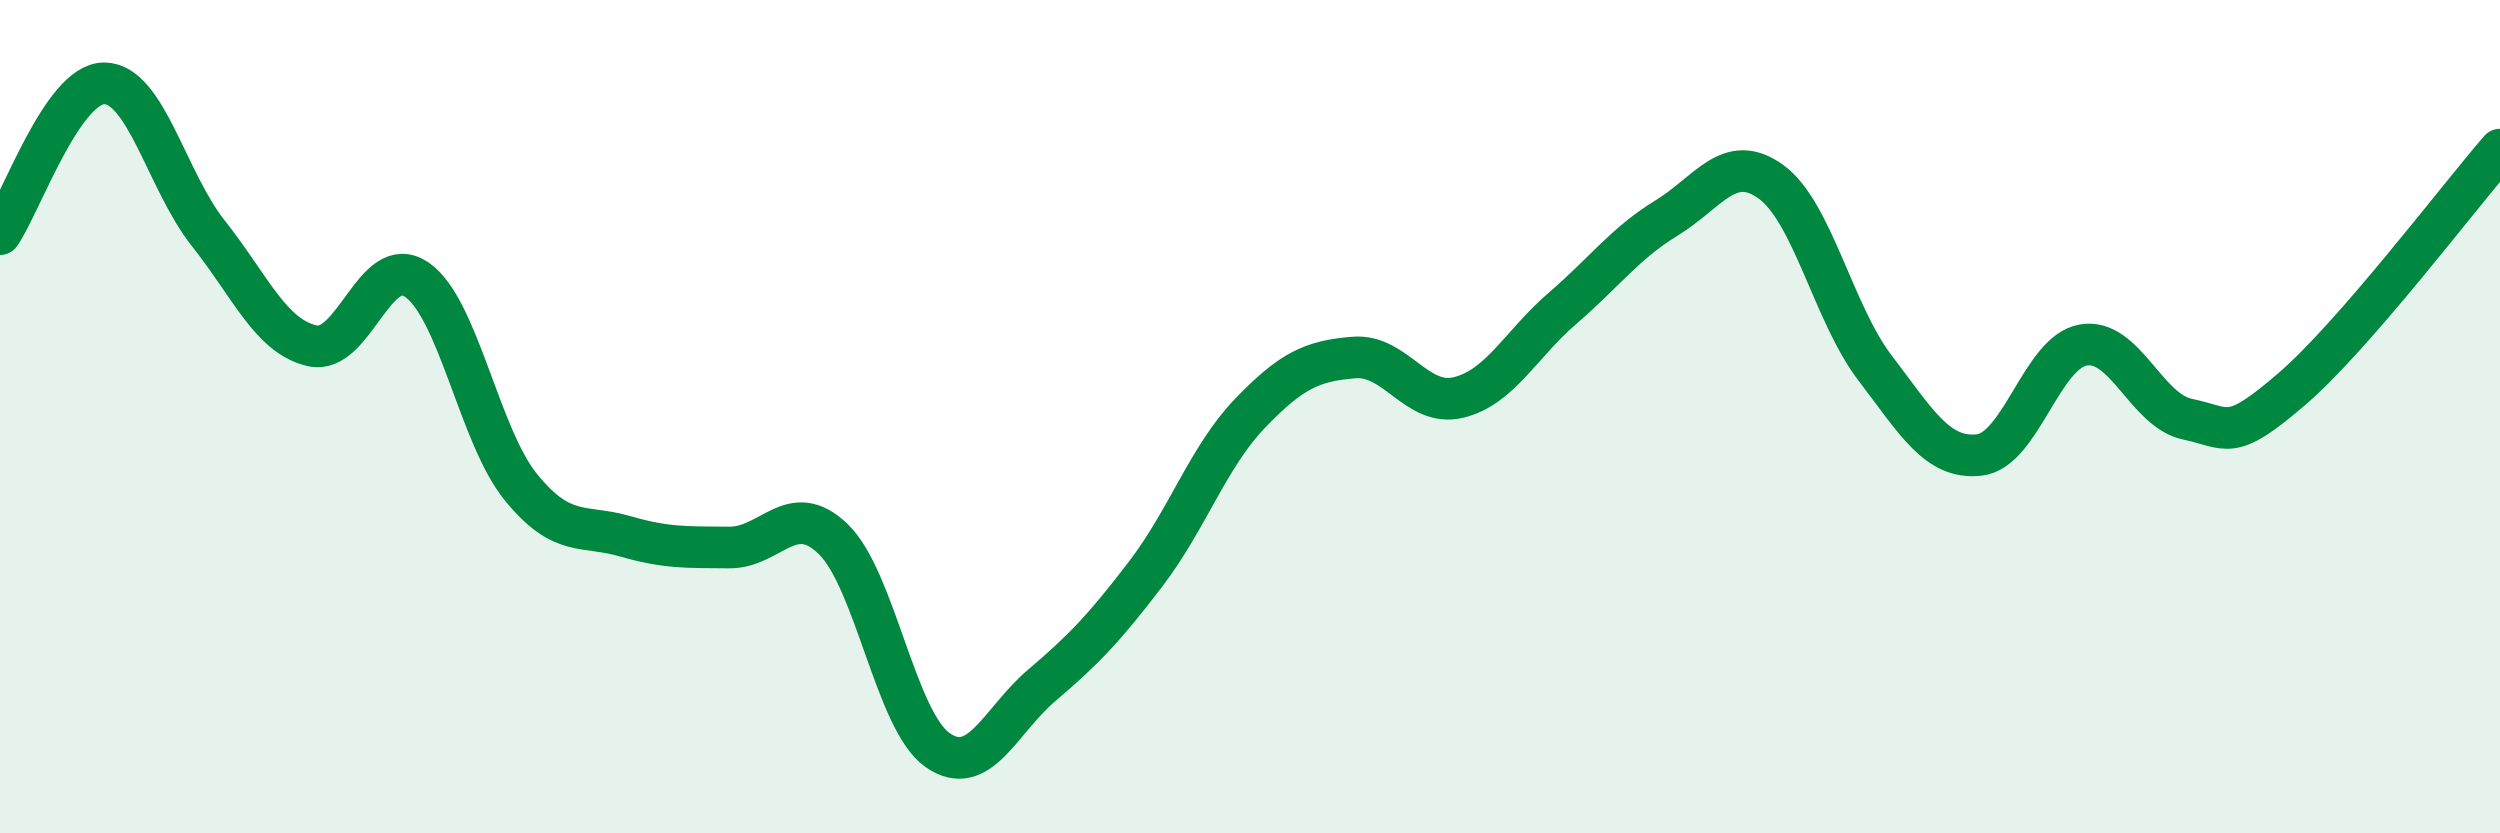
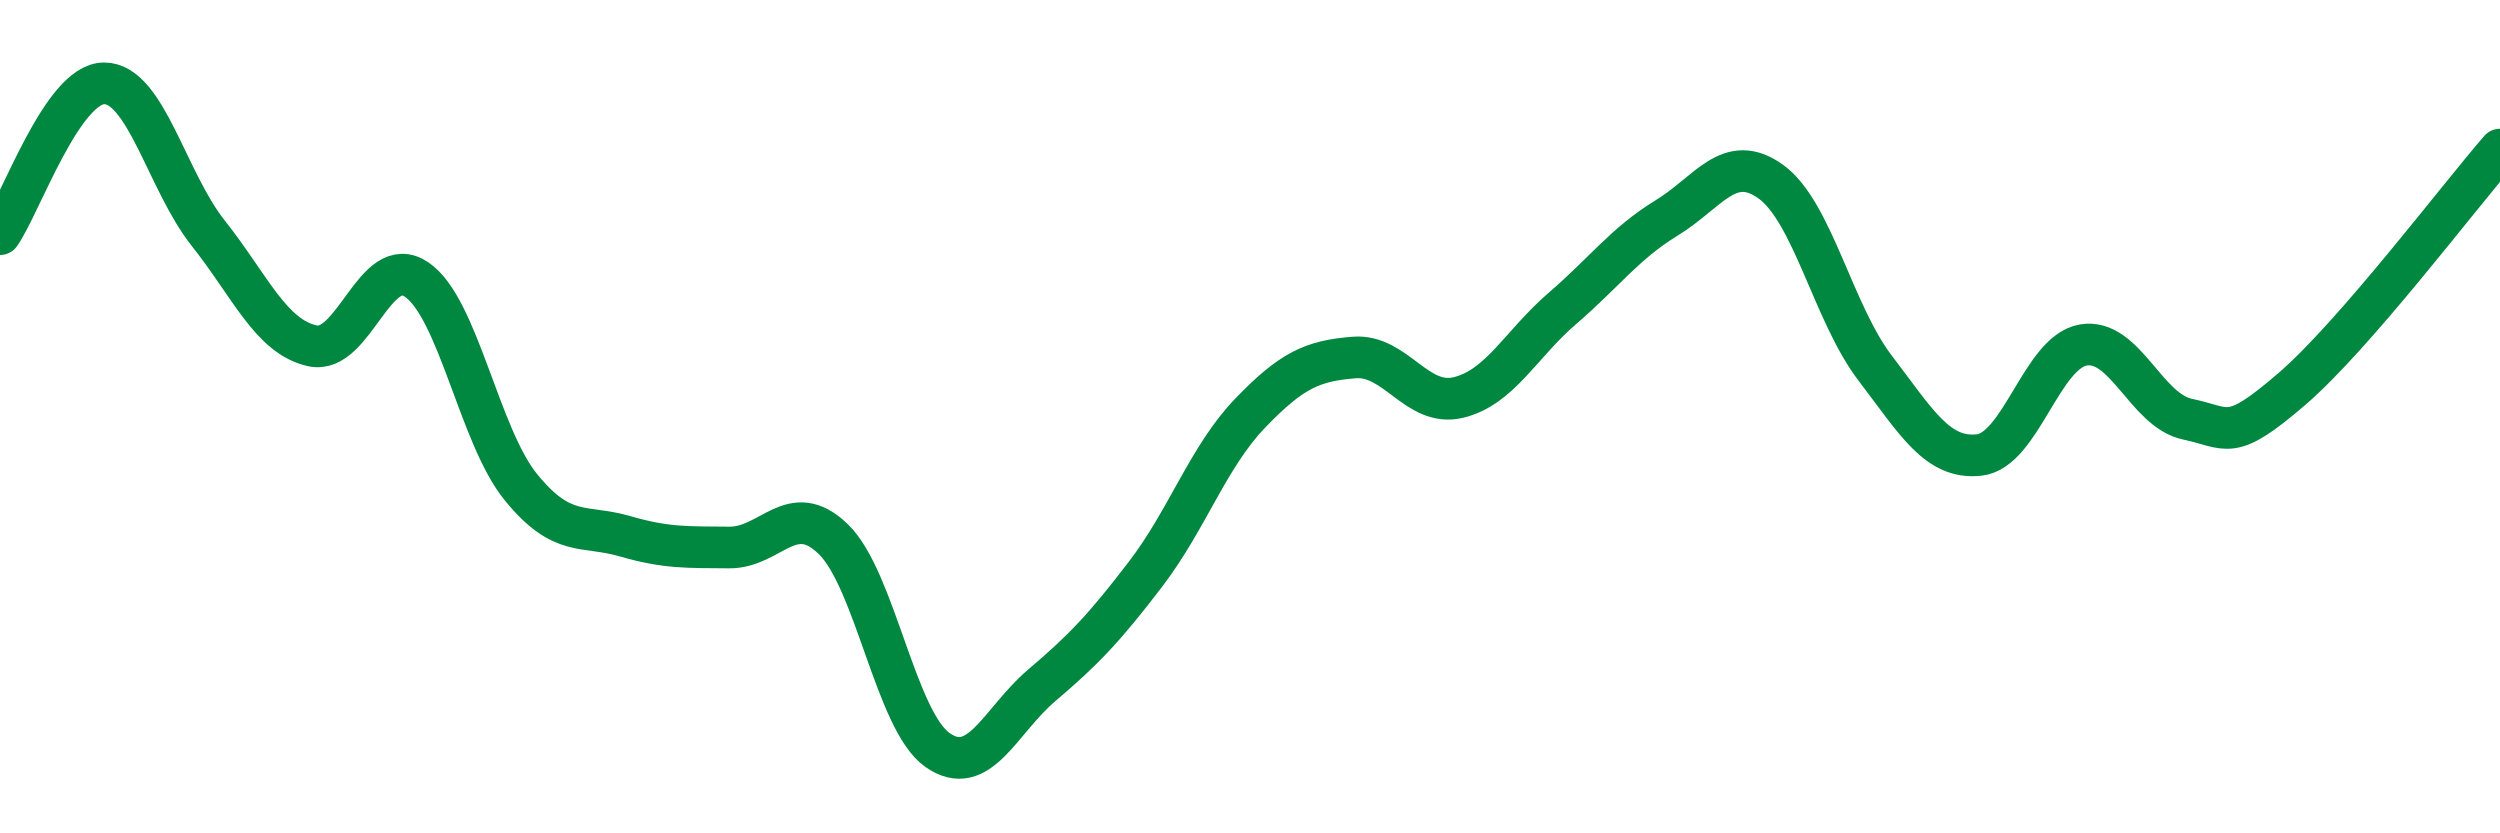
<svg xmlns="http://www.w3.org/2000/svg" width="60" height="20" viewBox="0 0 60 20">
-   <path d="M 0,5.62 C 0.5,4.9 1.5,2 2.5,2 C 3.5,2 4,4.34 5,5.6 C 6,6.86 6.5,8.08 7.5,8.3 C 8.5,8.52 9,6.03 10,6.71 C 11,7.39 11.5,10.46 12.5,11.69 C 13.5,12.92 14,12.58 15,12.87 C 16,13.16 16.5,13.13 17.5,13.14 C 18.5,13.15 19,11.97 20,12.94 C 21,13.91 21.5,17.3 22.5,18 C 23.5,18.7 24,17.3 25,16.45 C 26,15.6 26.5,15.08 27.5,13.77 C 28.5,12.46 29,10.96 30,9.92 C 31,8.88 31.5,8.66 32.5,8.58 C 33.5,8.5 34,9.78 35,9.54 C 36,9.3 36.5,8.26 37.5,7.4 C 38.5,6.54 39,5.84 40,5.23 C 41,4.62 41.5,3.64 42.5,4.36 C 43.5,5.08 44,7.52 45,8.83 C 46,10.14 46.5,11.03 47.5,10.92 C 48.5,10.81 49,8.45 50,8.28 C 51,8.11 51.5,9.85 52.5,10.06 C 53.5,10.27 53.5,10.63 55,9.34 C 56.5,8.05 59,4.74 60,3.59L60 20L0 20Z" fill="#008740" opacity="0.1" stroke-linecap="round" stroke-linejoin="round" />
  <path d="M 0,5.62 C 0.5,4.9 1.5,2 2.5,2 C 3.5,2 4,4.34 5,5.6 C 6,6.86 6.5,8.08 7.5,8.3 C 8.5,8.52 9,6.03 10,6.71 C 11,7.39 11.5,10.46 12.5,11.69 C 13.5,12.92 14,12.58 15,12.87 C 16,13.16 16.5,13.13 17.5,13.14 C 18.5,13.15 19,11.97 20,12.94 C 21,13.91 21.5,17.3 22.5,18 C 23.5,18.7 24,17.3 25,16.45 C 26,15.6 26.5,15.08 27.5,13.77 C 28.5,12.46 29,10.96 30,9.92 C 31,8.88 31.5,8.66 32.5,8.58 C 33.5,8.5 34,9.78 35,9.54 C 36,9.3 36.5,8.26 37.5,7.4 C 38.5,6.54 39,5.84 40,5.23 C 41,4.62 41.5,3.64 42.5,4.36 C 43.5,5.08 44,7.52 45,8.83 C 46,10.14 46.5,11.03 47.5,10.92 C 48.5,10.81 49,8.45 50,8.28 C 51,8.11 51.5,9.85 52.5,10.06 C 53.5,10.27 53.5,10.63 55,9.34 C 56.5,8.05 59,4.74 60,3.59" stroke="#008740" stroke-width="1" fill="none" stroke-linecap="round" stroke-linejoin="round" />
</svg>